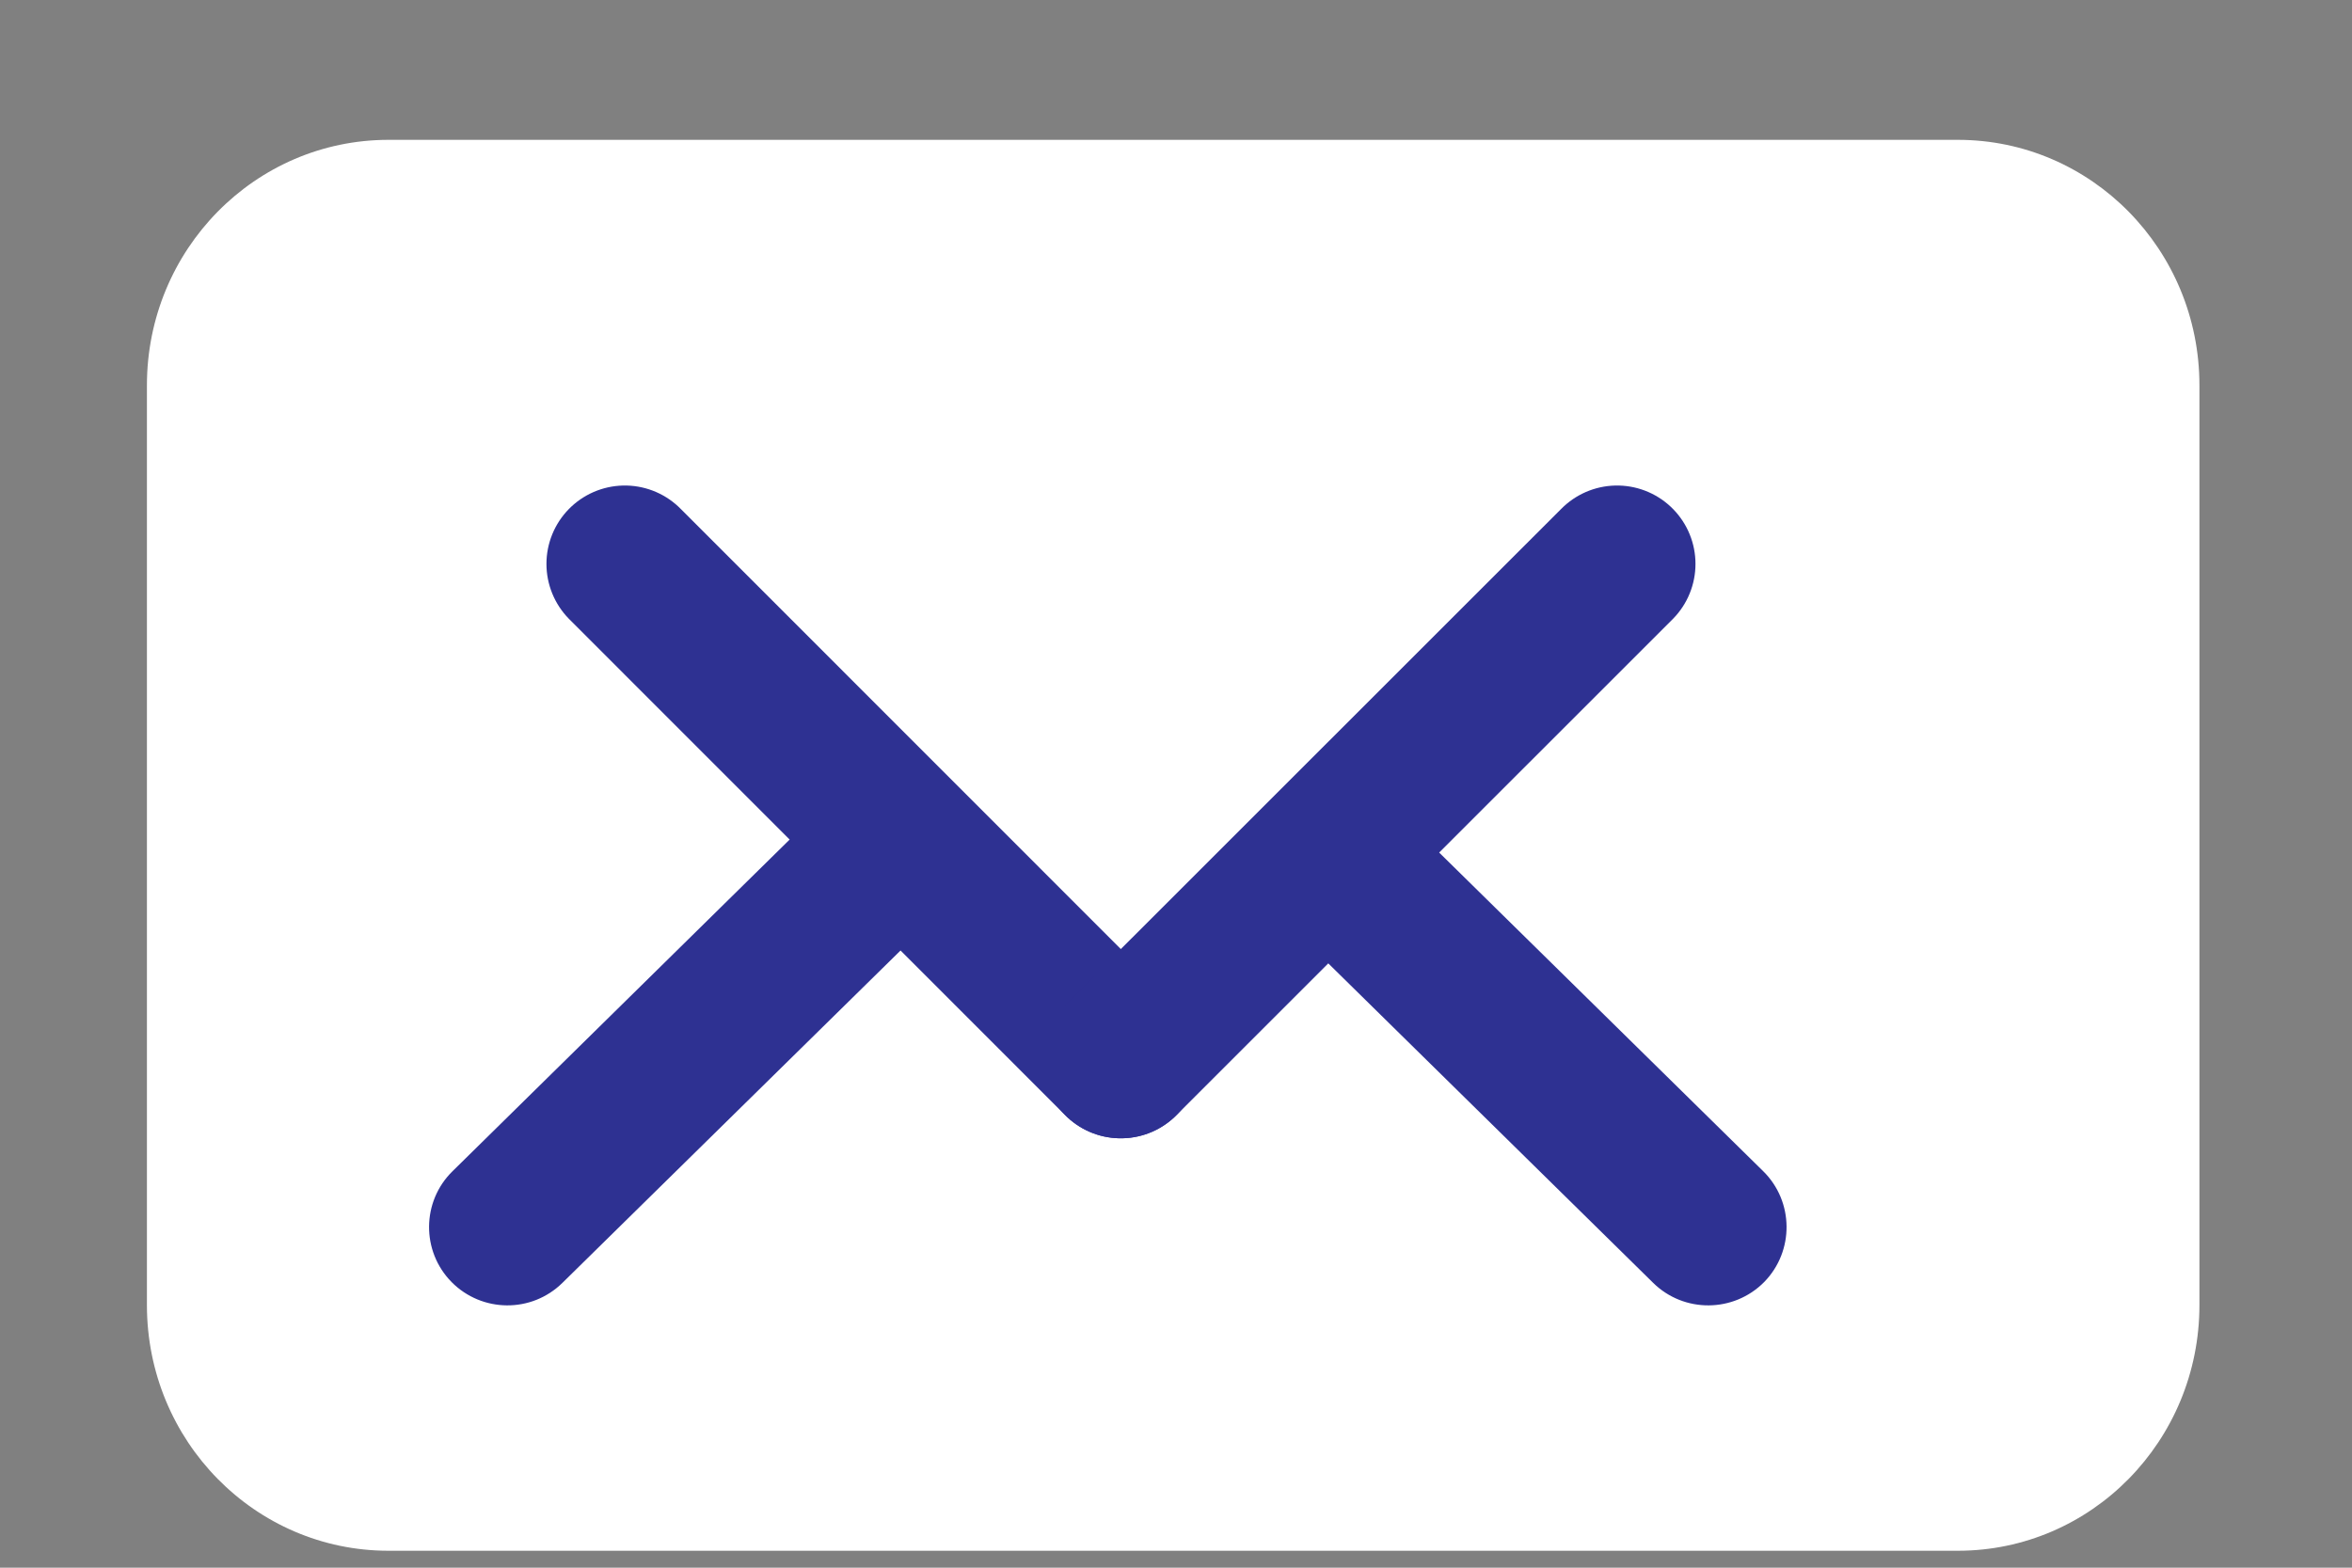
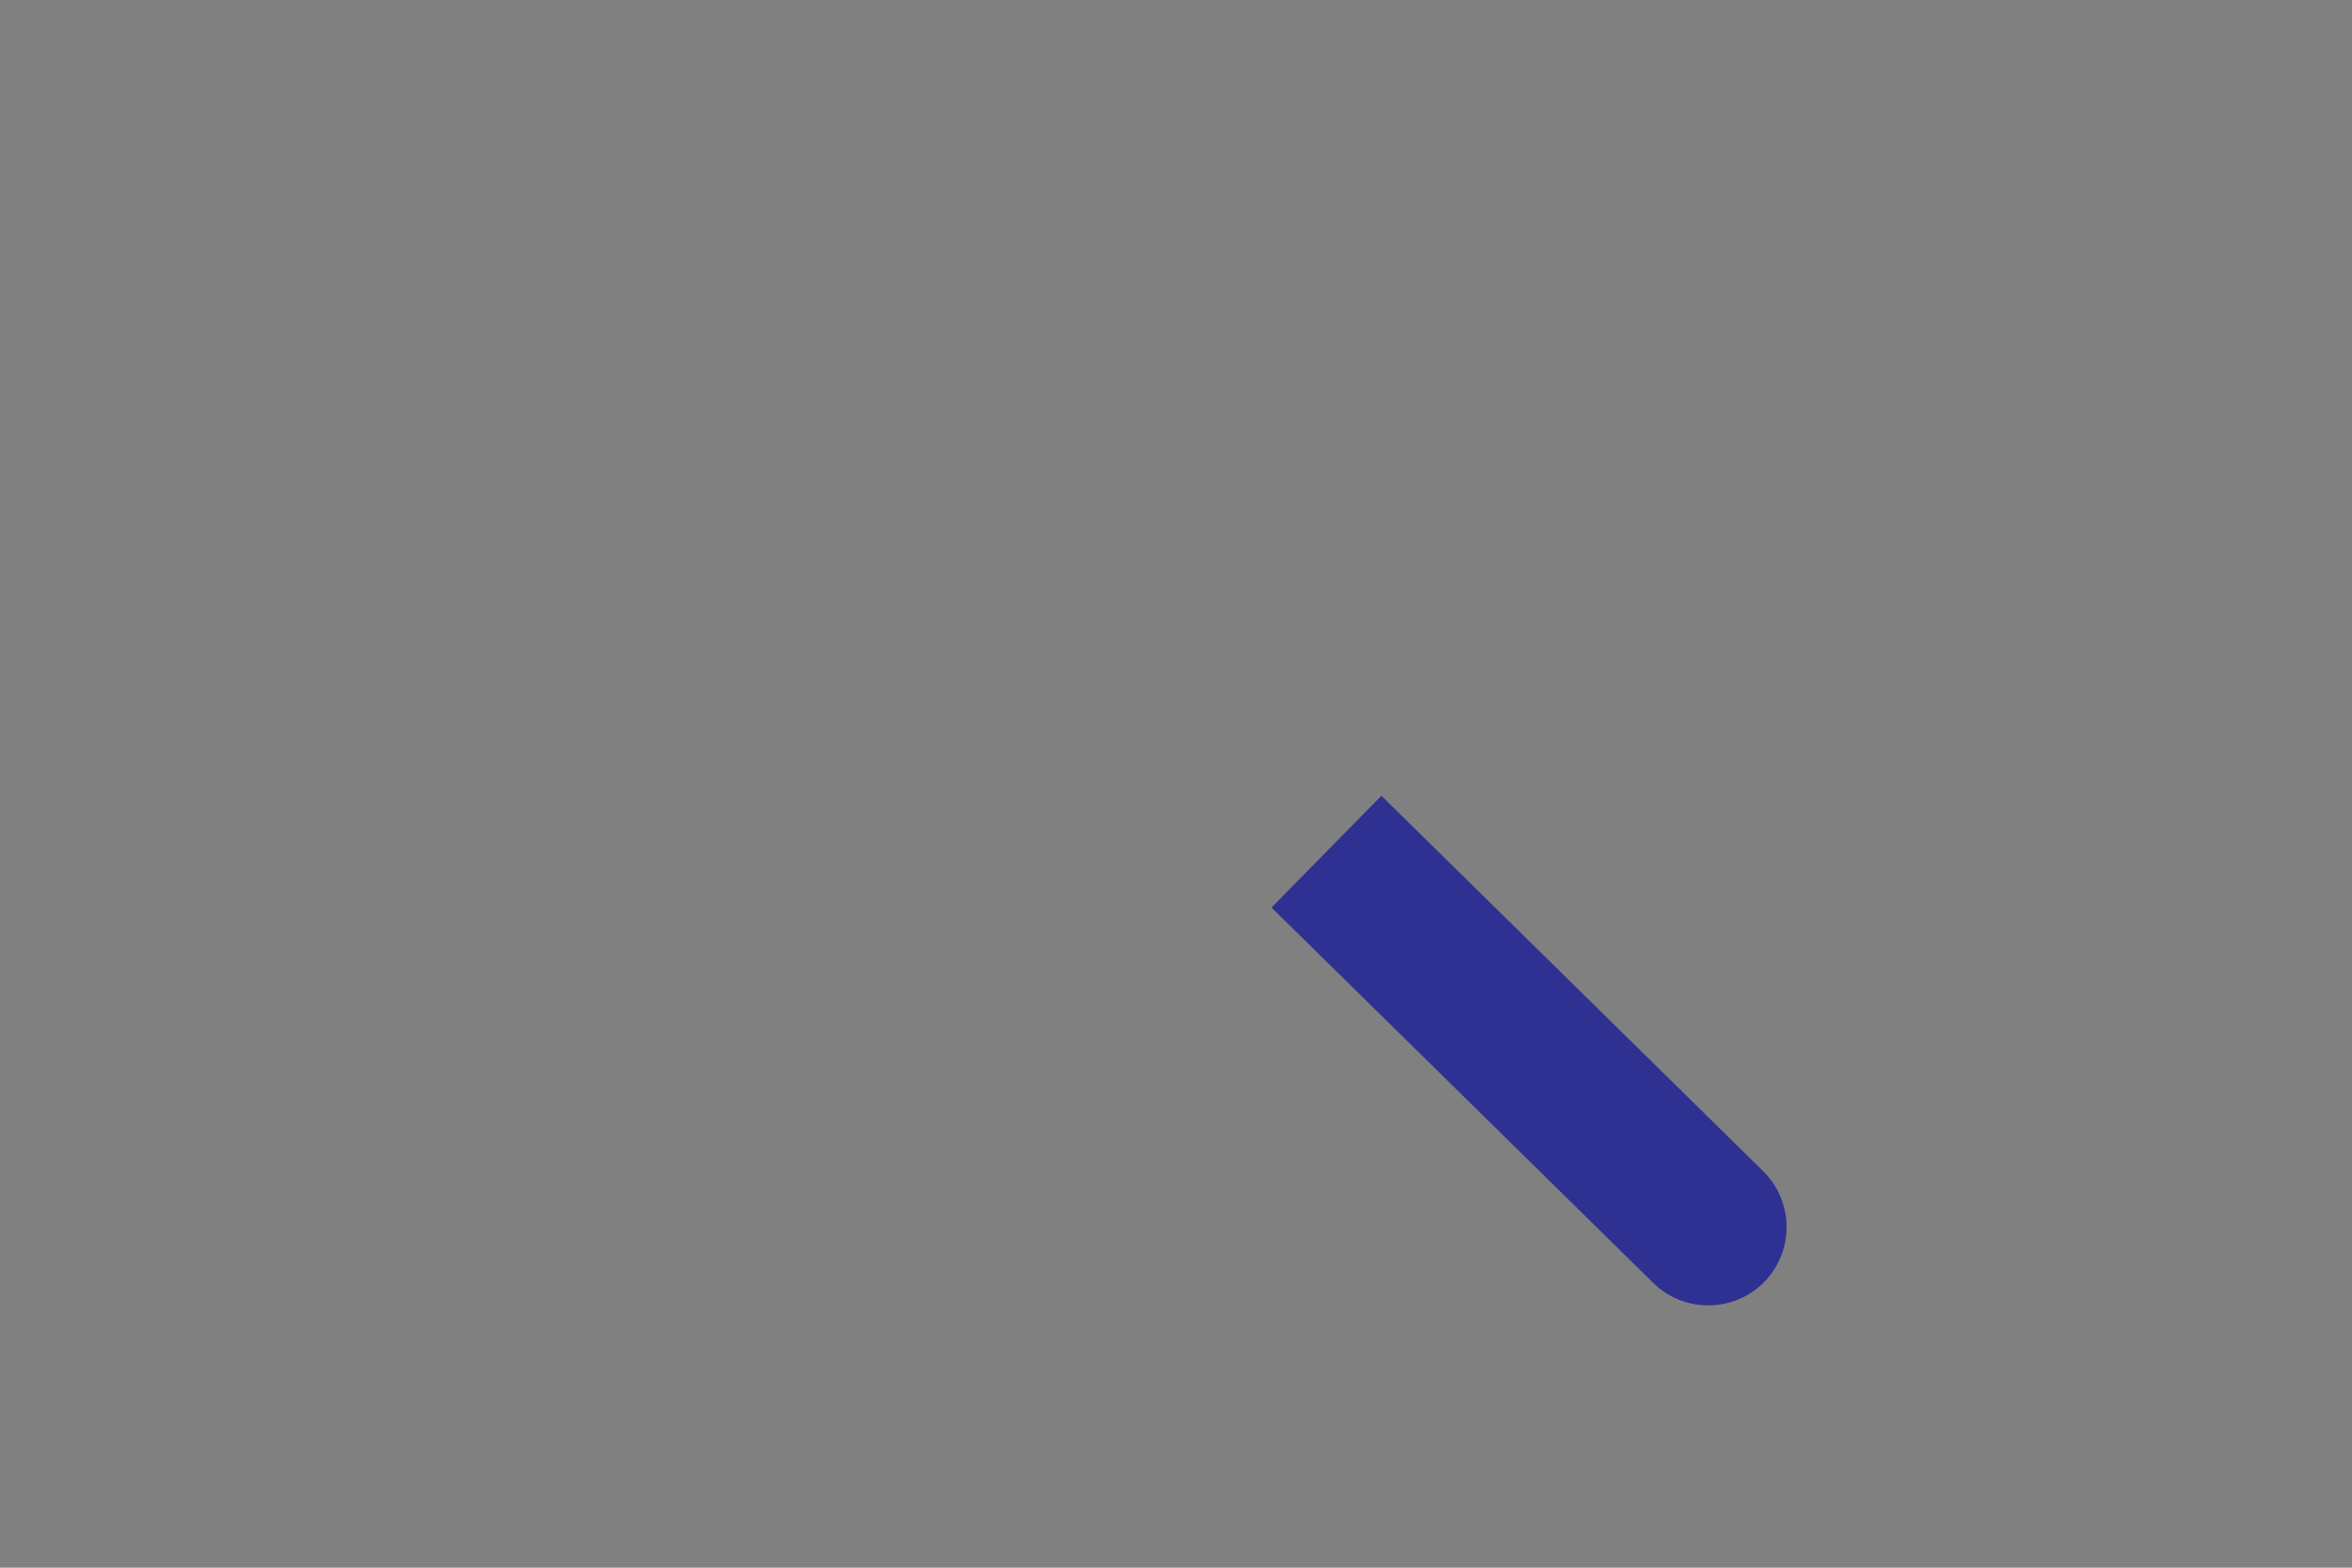
<svg xmlns="http://www.w3.org/2000/svg" width="15" height="10" viewBox="0 0 15 10" fill="none">
  <rect x="0" y="0" width="15" height="10" fill="#808080" stroke="none" />
-   <path d="M12.486 9.892H2.478C1.626 9.892 0.937 9.191 0.937 8.325V2.458C0.937 1.593 1.626 0.892 2.478 0.892H12.486C13.338 0.892 14.027 1.593 14.027 2.458V8.325C14.027 9.191 13.338 9.892 12.486 9.892Z" fill="white" />
  <path d="M11.245 7.471C11.441 7.664 11.444 7.981 11.251 8.178C11.057 8.374 10.74 8.377 10.543 8.183L11.245 7.471ZM8.81 5.076L11.245 7.471L10.543 8.183L8.109 5.789L8.81 5.076Z" fill="#2E3192" />
-   <path d="M2.886 7.471C2.689 7.664 2.686 7.981 2.88 8.178C3.074 8.374 3.39 8.377 3.587 8.183L2.886 7.471ZM5.32 5.076L2.886 7.471L3.587 8.183L6.022 5.789L5.32 5.076Z" fill="#2E3192" />
-   <path d="M3.985 3.597L7.148 6.761" stroke="#2E3192" stroke-miterlimit="10" stroke-linecap="round" />
-   <path d="M10.313 3.597L7.148 6.761" stroke="#2E3192" stroke-miterlimit="10" stroke-linecap="round" />
</svg>